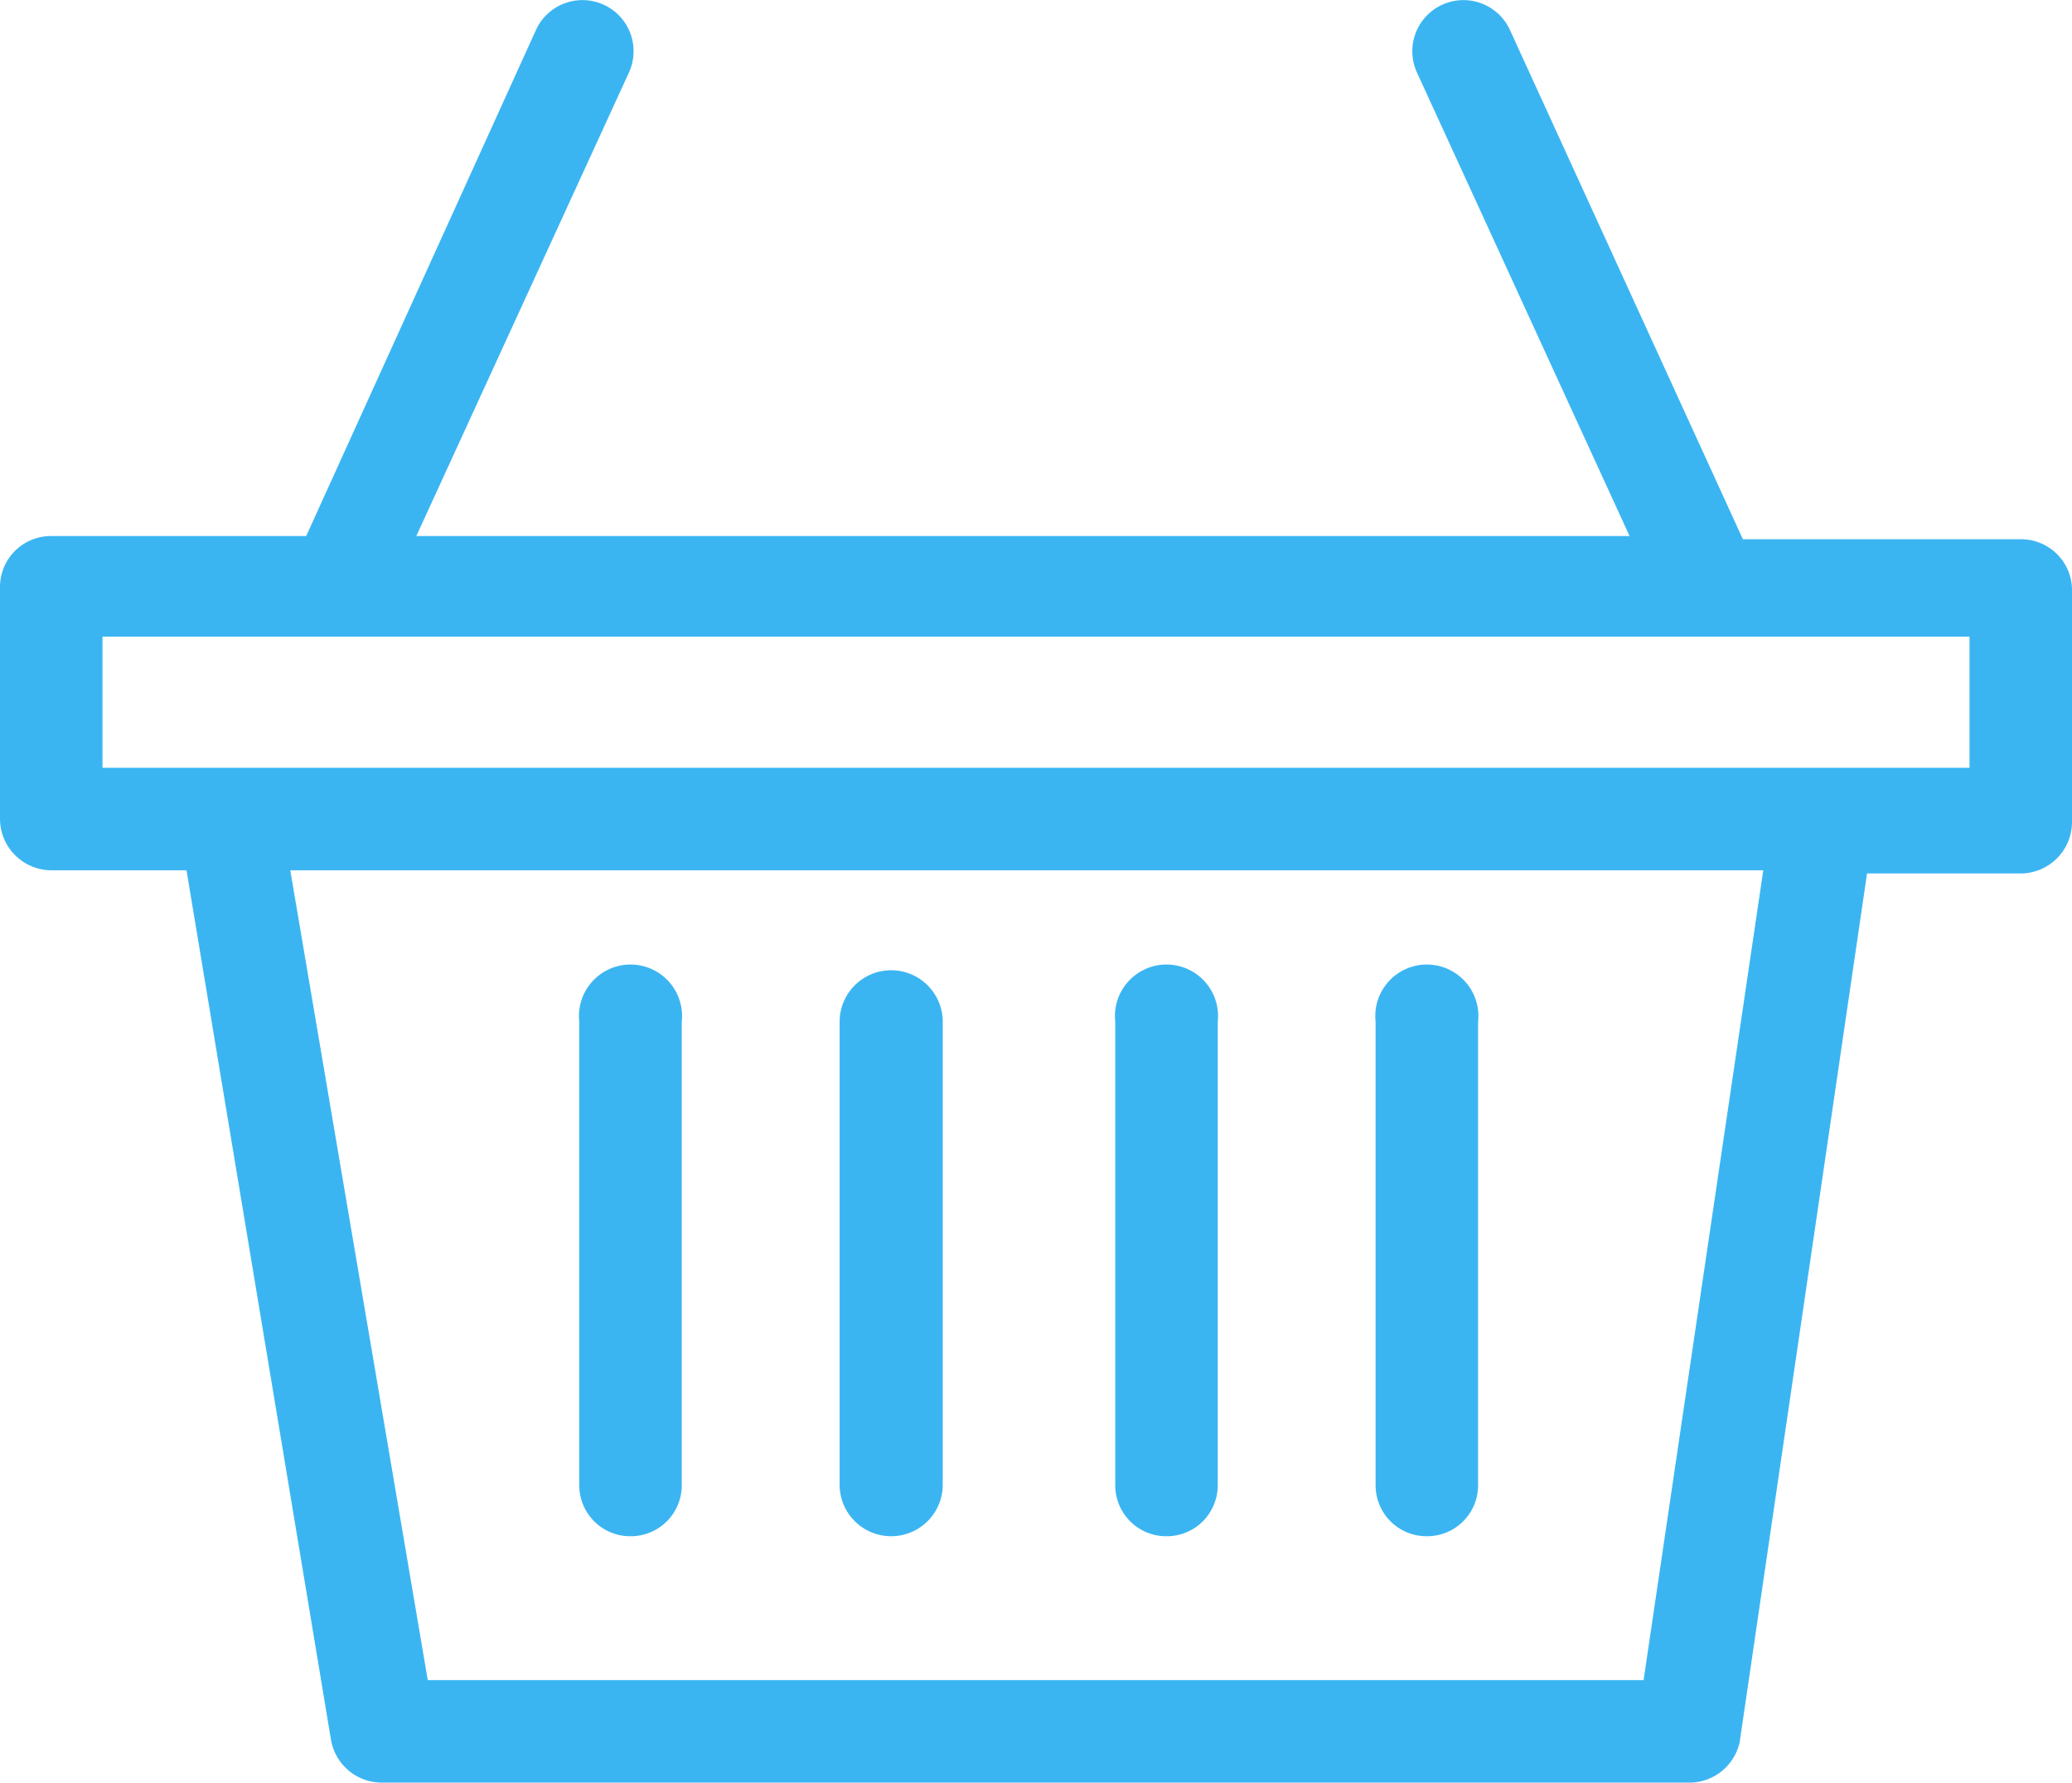
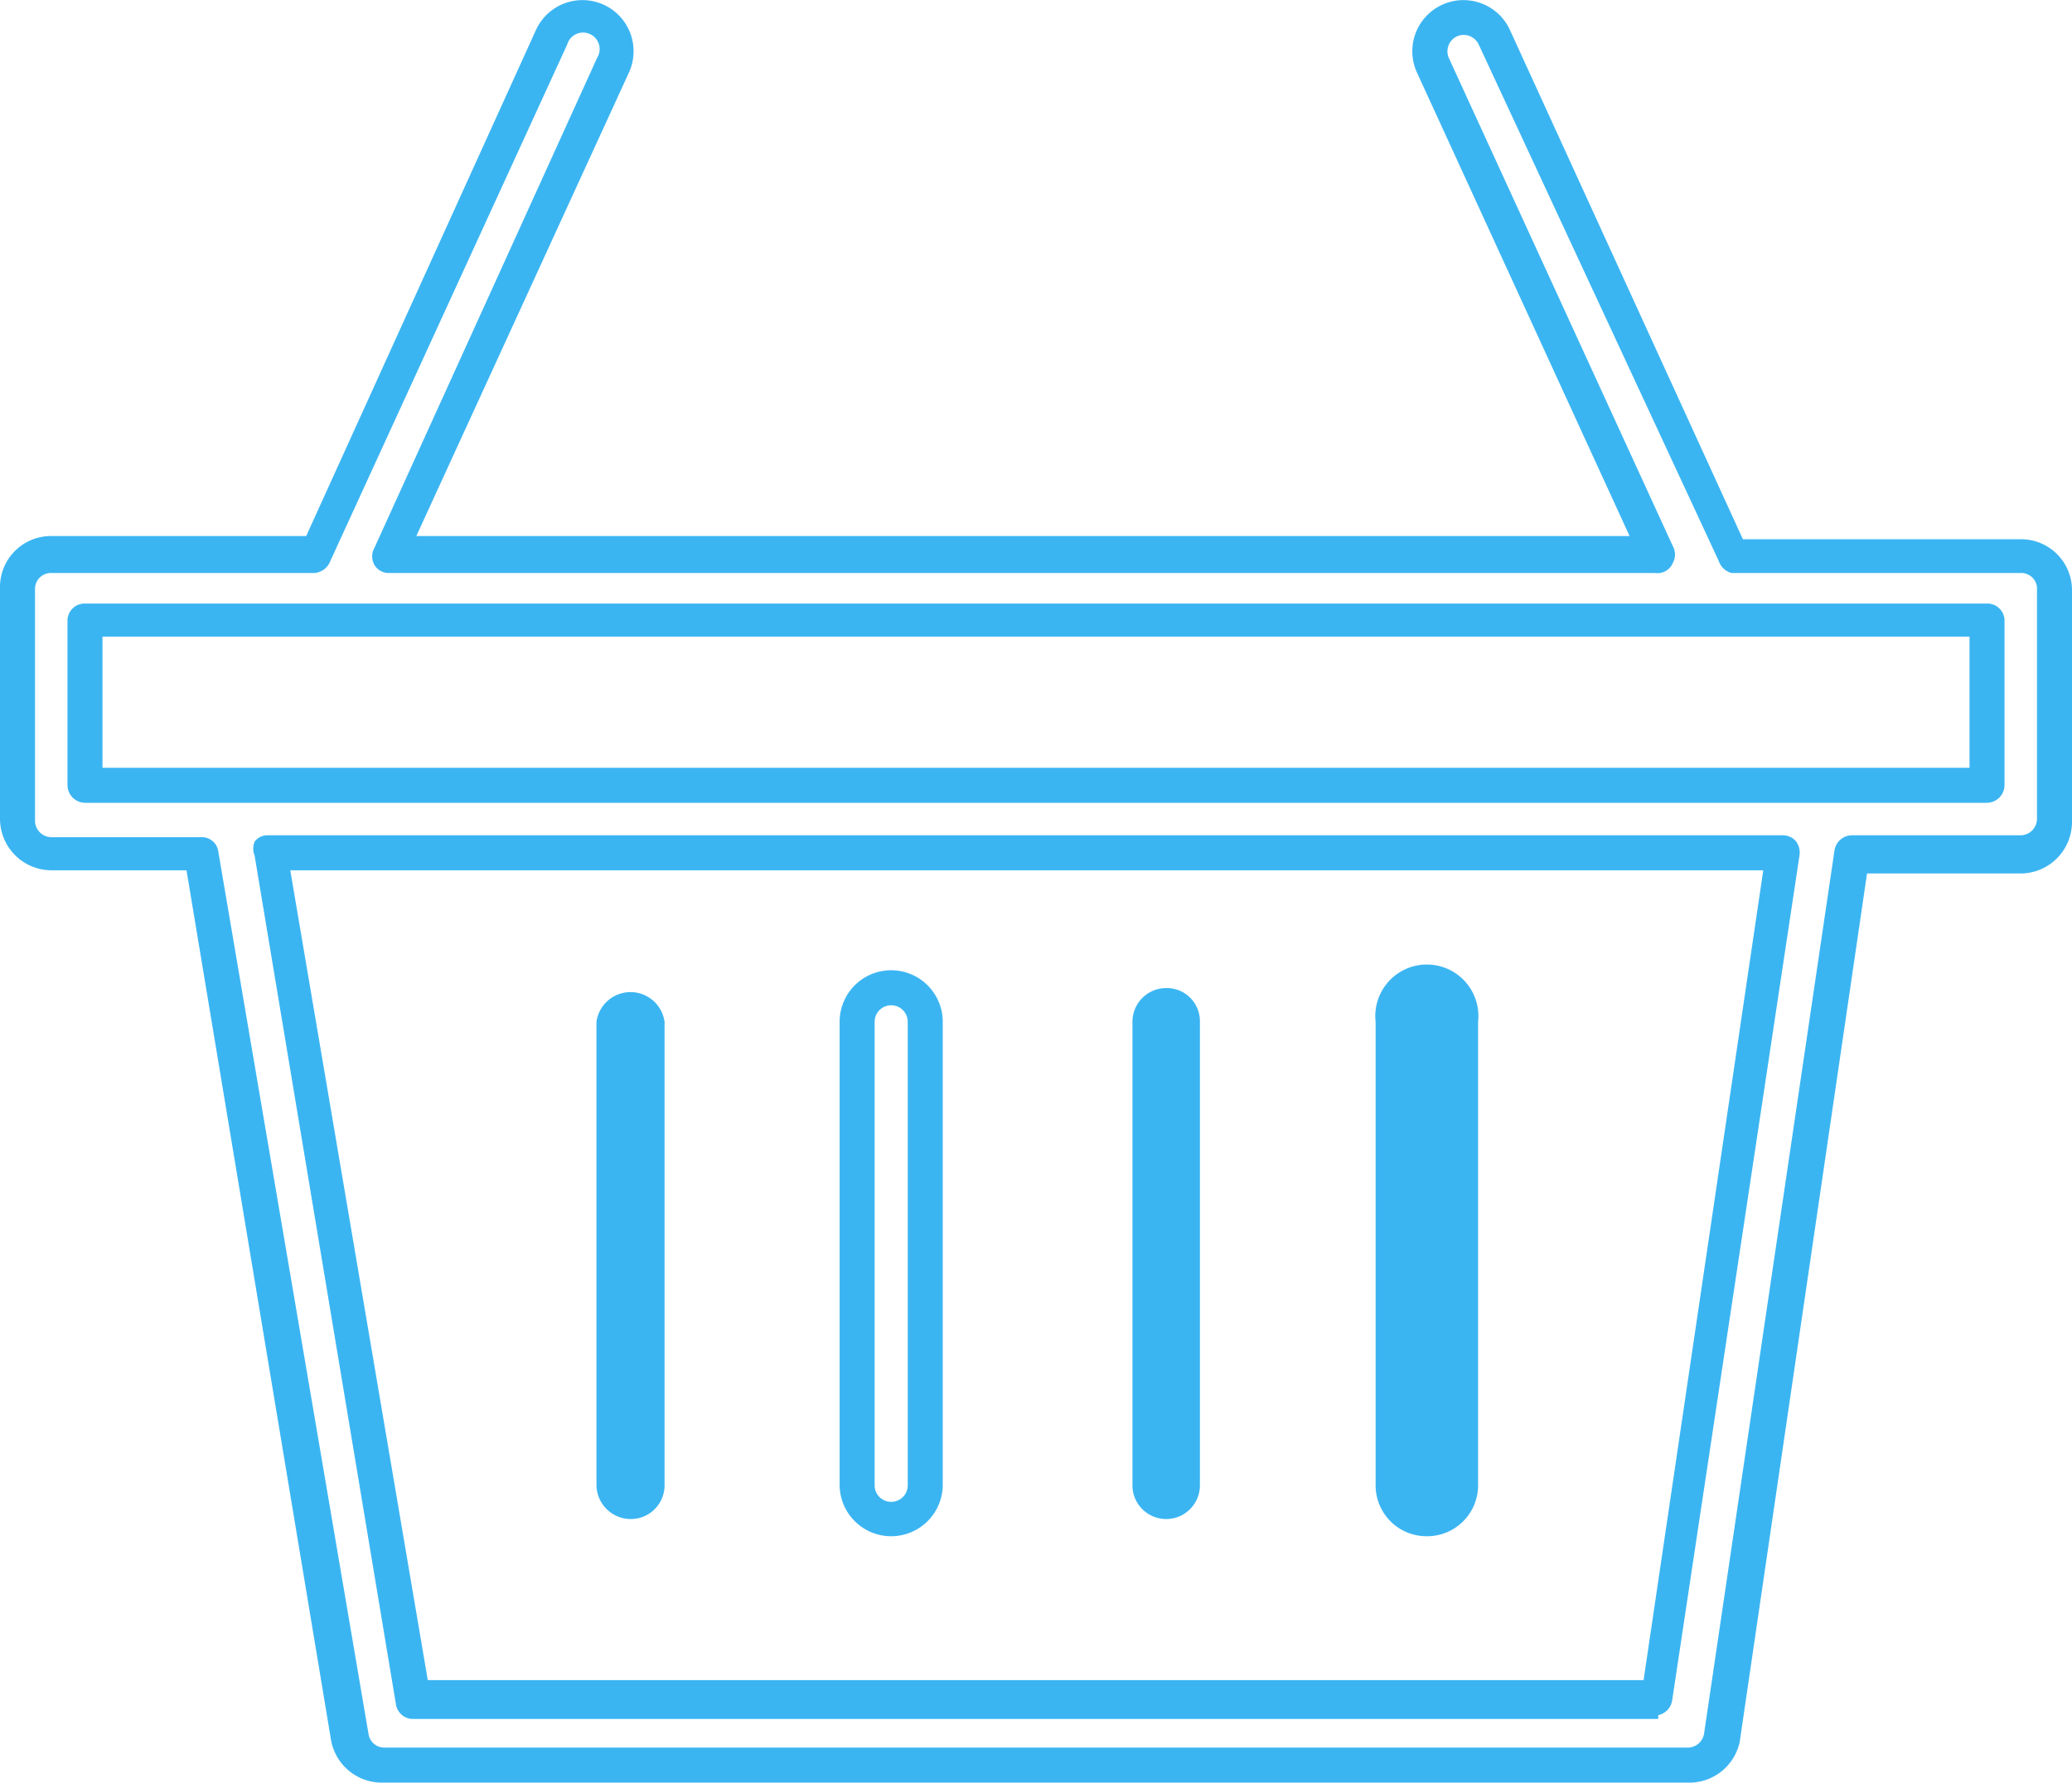
<svg xmlns="http://www.w3.org/2000/svg" viewBox="0 0 32.55 28">
  <defs>
    <style>.cls-1{fill:#3bb5f2;}</style>
  </defs>
  <g id="レイヤー_2" data-name="レイヤー 2">
    <g id="レイヤー_1-2" data-name="レイヤー 1">
-       <path class="cls-1" d="M31.74,8.69H27.2L23.48.58a.55.55,0,0,0-.71-.26.54.54,0,0,0-.26.71L26,8.69H6.11L9.63,1A.55.55,0,0,0,9.37.32a.55.55,0,0,0-.71.26L4.94,8.69H.81a.54.54,0,0,0-.54.53v3.64a.53.53,0,0,0,.54.53H3.16L5.51,27.28a.54.54,0,0,0,.53.45H26.51a.54.54,0,0,0,.53-.46l2.05-13.88h2.65a.53.53,0,0,0,.54-.53V9.22A.54.54,0,0,0,31.74,8.69Zm-5.69,18H6.49L4.24,13.39H28Zm5.16-14.33H1.34V9.75H31.21Z" />
      <path class="cls-1" d="M26.51,28H6a.81.81,0,0,1-.8-.67L2.93,13.67H.81A.81.81,0,0,1,0,12.86V9.22a.8.8,0,0,1,.81-.8h4L8.42.47a.8.8,0,1,1,1.46.67L6.54,8.42H25.6L22.26,1.14A.8.8,0,1,1,23.72.47l3.66,8h4.36a.8.8,0,0,1,.81.8v3.64a.81.81,0,0,1-.81.81H29.33l-2,13.64A.81.81,0,0,1,26.51,28ZM.81,9a.25.25,0,0,0-.26.25v3.64a.26.26,0,0,0,.26.26H3.16a.26.26,0,0,1,.27.23L5.79,27.24a.25.25,0,0,0,.25.21H26.51a.26.26,0,0,0,.26-.22l2.05-13.88a.28.28,0,0,1,.27-.23h2.65a.26.26,0,0,0,.26-.26V9.22A.25.25,0,0,0,31.74,9H27.2A.29.29,0,0,1,27,8.81L23.23.7a.26.26,0,0,0-.34-.13.26.26,0,0,0-.13.34l3.52,7.67a.27.27,0,0,1,0,.26A.26.26,0,0,1,26,9H6.11a.26.26,0,0,1-.23-.13.27.27,0,0,1,0-.26L9.38.91A.26.26,0,1,0,8.91.7L5.19,8.81A.29.29,0,0,1,4.94,9Zm25.24,18H6.49a.27.27,0,0,1-.27-.23L4,13.44A.29.29,0,0,1,4,13.22a.25.25,0,0,1,.21-.1H28a.27.27,0,0,1,.21.09.29.29,0,0,1,.06.22l-2,13.27A.28.28,0,0,1,26.05,26.94ZM6.72,26.39h19.1L27.7,13.67H4.56ZM31.21,12.61H1.34a.28.28,0,0,1-.28-.28V9.75a.27.27,0,0,1,.28-.27H31.21a.27.27,0,0,1,.28.27v2.58A.28.28,0,0,1,31.21,12.61Zm-29.6-.55H30.94V10H1.61Z" />
      <path class="cls-1" d="M9.91,23.86a.53.53,0,0,0,.53-.53V16.05a.54.54,0,0,0-1.07,0v7.28A.54.54,0,0,0,9.91,23.86Z" />
-       <path class="cls-1" d="M9.91,24.13a.8.8,0,0,1-.81-.8V16.05a.81.81,0,1,1,1.61,0v7.28A.8.8,0,0,1,9.91,24.13Zm0-8.34a.26.26,0,0,0-.26.26v7.28a.26.26,0,0,0,.51,0V16.05A.26.26,0,0,0,9.91,15.79Z" />
-       <path class="cls-1" d="M14,23.86a.53.53,0,0,0,.53-.53V16.05a.53.53,0,0,0-1.06,0v7.28A.53.53,0,0,0,14,23.86Z" />
      <path class="cls-1" d="M14,24.13a.81.81,0,0,1-.81-.8V16.05a.81.81,0,0,1,1.62,0v7.28A.81.81,0,0,1,14,24.13Zm0-8.34a.26.26,0,0,0-.26.26v7.28a.26.26,0,0,0,.52,0V16.05A.26.26,0,0,0,14,15.79Z" />
      <path class="cls-1" d="M18.32,23.86a.53.53,0,0,0,.53-.53V16.05a.52.52,0,0,0-.53-.53.53.53,0,0,0-.53.53v7.28A.53.53,0,0,0,18.32,23.86Z" />
-       <path class="cls-1" d="M18.32,24.13a.8.8,0,0,1-.8-.8V16.05a.81.81,0,1,1,1.61,0v7.28A.8.8,0,0,1,18.32,24.13Zm0-8.34a.26.26,0,0,0-.25.26v7.28a.25.25,0,0,0,.25.25.26.26,0,0,0,.26-.25V16.05A.26.26,0,0,0,18.32,15.79Z" />
      <path class="cls-1" d="M22.42,23.86a.53.53,0,0,0,.53-.53V16.05a.53.53,0,0,0-.53-.53.52.52,0,0,0-.53.53v7.28A.53.53,0,0,0,22.42,23.86Z" />
      <path class="cls-1" d="M22.42,24.13a.8.8,0,0,1-.81-.8V16.05a.81.81,0,1,1,1.61,0v7.28A.8.8,0,0,1,22.42,24.13Zm0-8.34a.26.26,0,0,0-.26.26v7.28a.26.26,0,0,0,.26.25.25.25,0,0,0,.25-.25V16.05A.26.26,0,0,0,22.42,15.79Z" />
    </g>
  </g>
</svg>